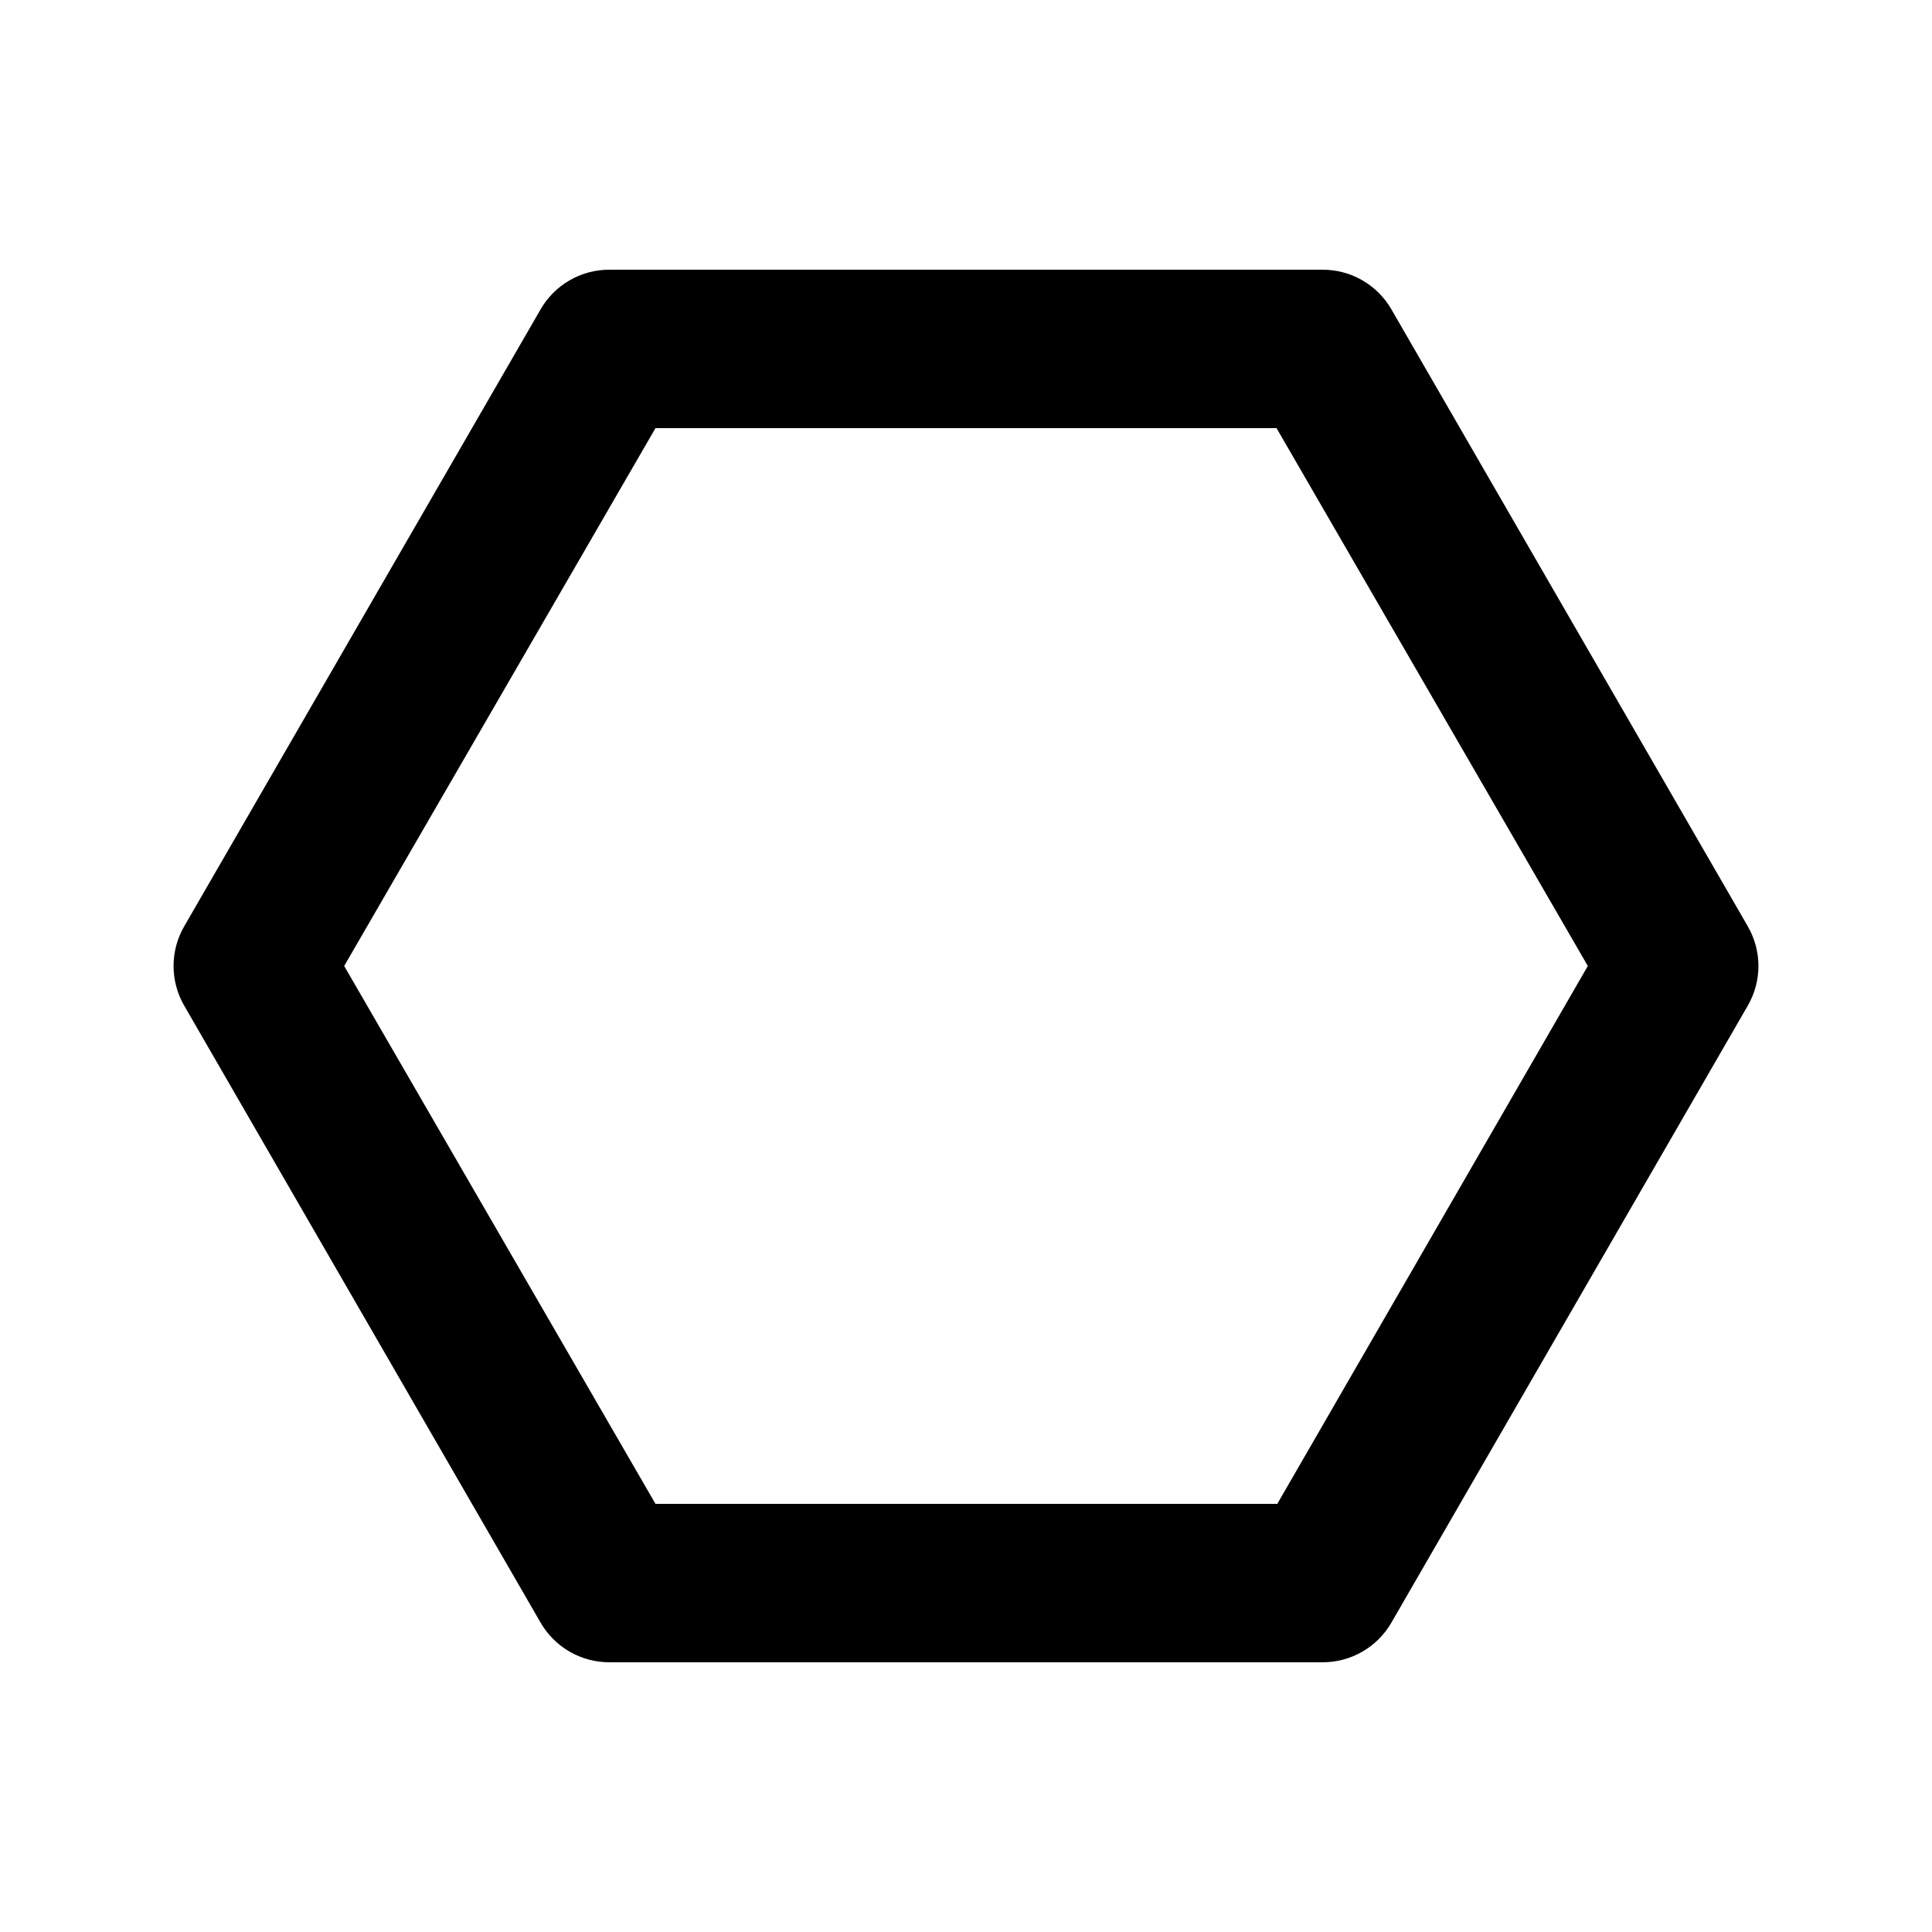
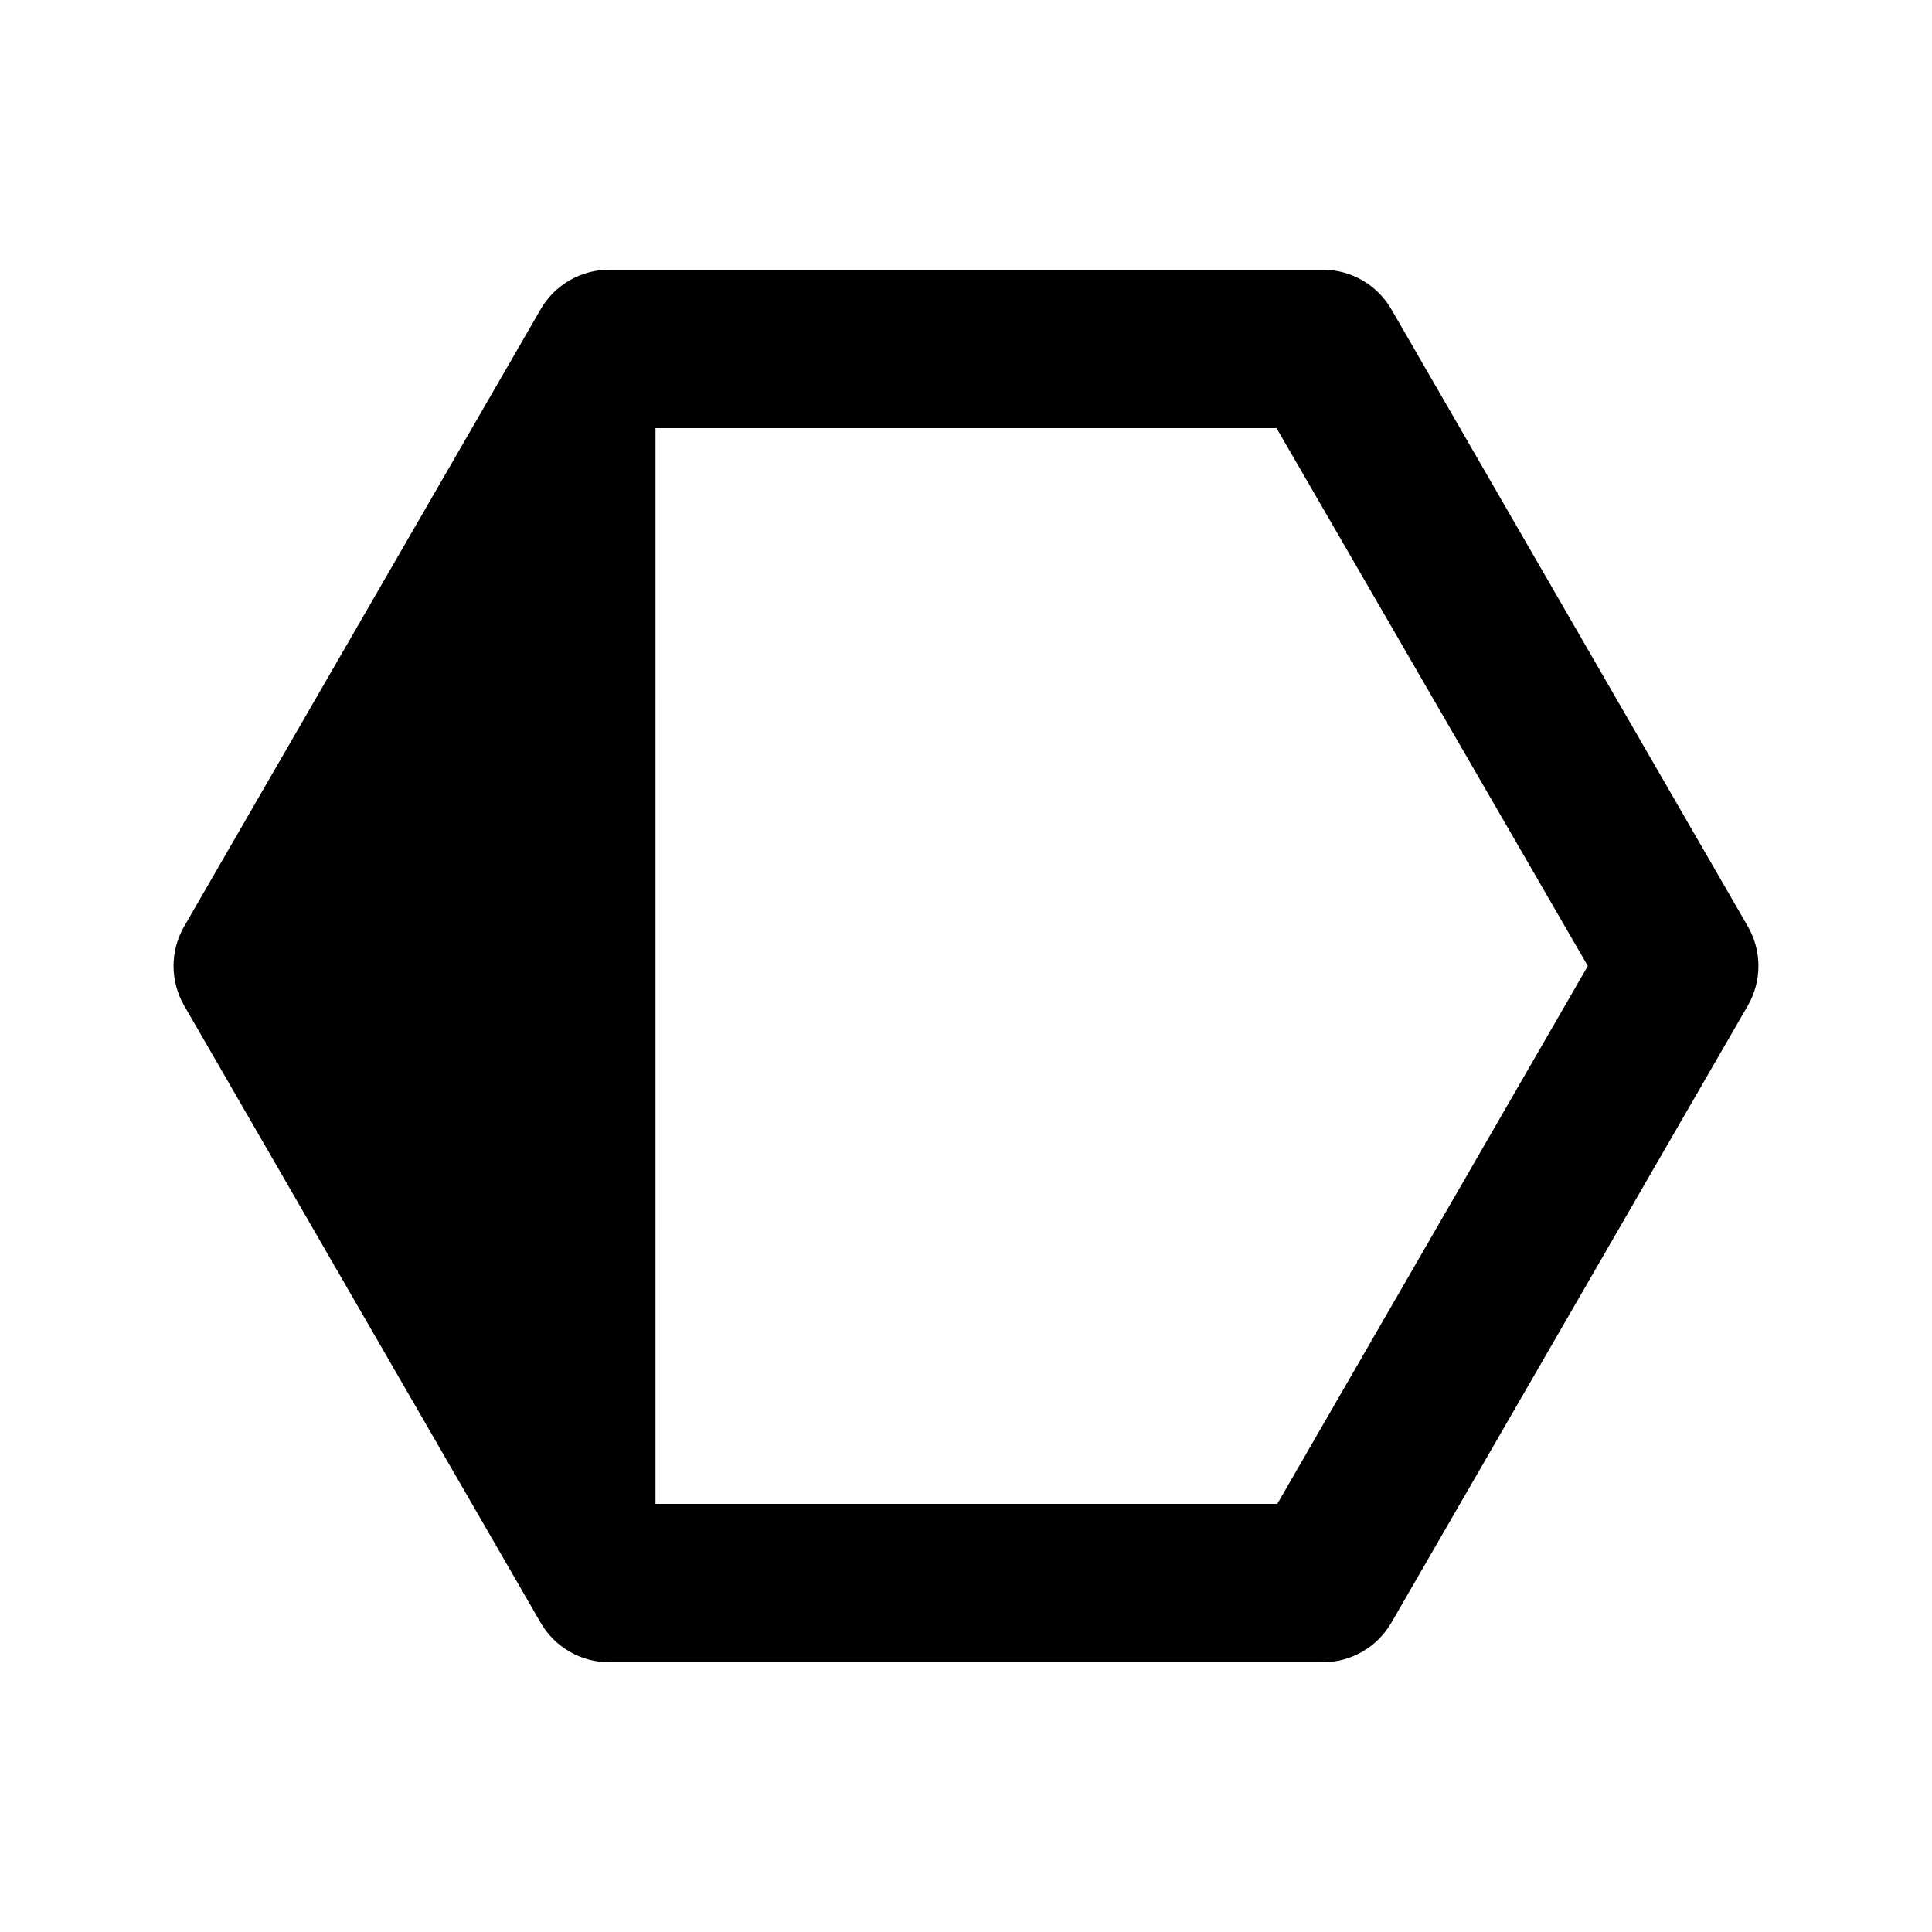
<svg xmlns="http://www.w3.org/2000/svg" fill="#000000" width="800px" height="800px" version="1.1" viewBox="144 144 512 512">
-   <path d="m494.46 584.52h-188.93 0.004c-3.699 0.016-7.336-0.949-10.543-2.793-3.207-1.844-5.871-4.5-7.723-7.703l-94.461-163.53c-3.75-6.496-3.75-14.5 0-20.992l94.465-163.53-0.004-0.004c1.852-3.203 4.516-5.859 7.723-7.703 3.207-1.844 6.844-2.805 10.543-2.793h188.93-0.004c3.699-0.012 7.34 0.949 10.547 2.793 3.207 1.844 5.867 4.5 7.719 7.703l94.465 163.53v0.004c1.84 3.191 2.812 6.809 2.812 10.496 0 3.684-0.973 7.305-2.812 10.496l-94.465 163.53c-1.852 3.203-4.512 5.859-7.719 7.703-3.207 1.844-6.848 2.809-10.547 2.793zm-176.75-41.984h164.79l82.289-142.54-82.496-142.54h-164.58l-82.5 142.54z" />
+   <path d="m494.46 584.52h-188.93 0.004c-3.699 0.016-7.336-0.949-10.543-2.793-3.207-1.844-5.871-4.5-7.723-7.703l-94.461-163.53c-3.75-6.496-3.75-14.5 0-20.992l94.465-163.53-0.004-0.004c1.852-3.203 4.516-5.859 7.723-7.703 3.207-1.844 6.844-2.805 10.543-2.793h188.93-0.004c3.699-0.012 7.34 0.949 10.547 2.793 3.207 1.844 5.867 4.5 7.719 7.703l94.465 163.53v0.004c1.84 3.191 2.812 6.809 2.812 10.496 0 3.684-0.973 7.305-2.812 10.496l-94.465 163.53c-1.852 3.203-4.512 5.859-7.719 7.703-3.207 1.844-6.848 2.809-10.547 2.793zm-176.75-41.984h164.79l82.289-142.54-82.496-142.54h-164.58z" />
</svg>